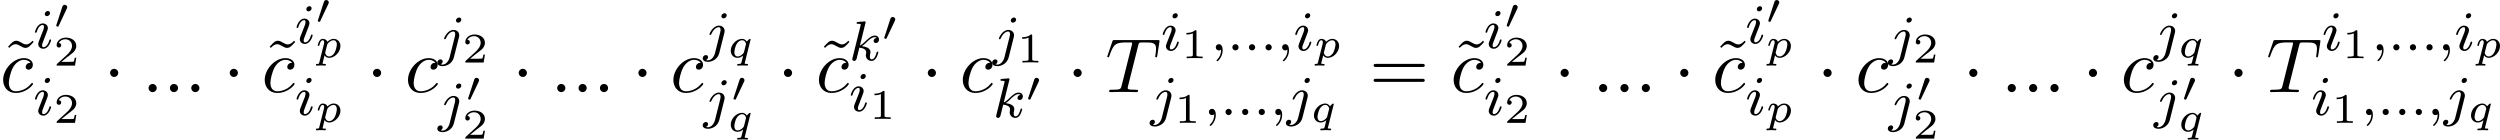
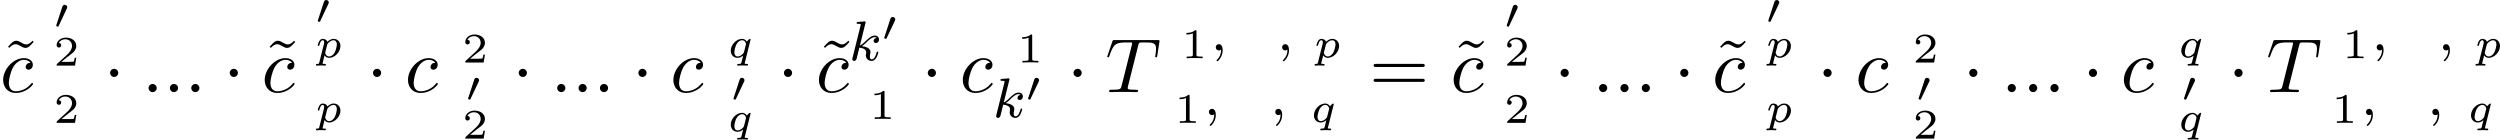
<svg xmlns="http://www.w3.org/2000/svg" xmlns:xlink="http://www.w3.org/1999/xlink" version="1.1" width="709.2pt" height="39.594pt" viewBox="126.034 509.722 709.2 39.594">
  <defs>
    <path id="g7-49" d="M2.146-3.796C2.146-3.975 2.122-3.975 1.943-3.975C1.548-3.593 .938-3.593 .723-3.593V-3.359C.879-3.359 1.273-3.359 1.632-3.527V-.508C1.632-.311 1.632-.233 1.016-.233H.759V0C1.088-.024 1.554-.024 1.889-.024S2.69-.024 3.019 0V-.233H2.762C2.146-.233 2.146-.311 2.146-.508V-3.796Z" />
    <path id="g7-50" d="M3.216-1.118H2.995C2.983-1.034 2.923-.64 2.833-.574C2.792-.538 2.307-.538 2.224-.538H1.106L1.871-1.16C2.074-1.321 2.606-1.704 2.792-1.883C2.971-2.062 3.216-2.367 3.216-2.792C3.216-3.539 2.54-3.975 1.739-3.975C.968-3.975 .43-3.467 .43-2.905C.43-2.6 .687-2.564 .753-2.564C.903-2.564 1.076-2.672 1.076-2.887C1.076-3.019 .998-3.21 .735-3.21C.873-3.515 1.237-3.742 1.65-3.742C2.277-3.742 2.612-3.276 2.612-2.792C2.612-2.367 2.331-1.931 1.913-1.548L.496-.251C.436-.191 .43-.185 .43 0H3.031L3.216-1.118Z" />
    <path id="g4-112" d="M.58 .723C.538 .879 .532 .921 .275 .921C.197 .921 .161 .921 .137 .956C.126 .98 .102 1.058 .102 1.076C.108 1.094 .114 1.16 .197 1.16C.365 1.16 .562 1.136 .735 1.136C.843 1.136 .956 1.142 1.064 1.142C1.166 1.142 1.285 1.16 1.387 1.16C1.423 1.16 1.465 1.16 1.488 1.118C1.5 1.1 1.524 1.028 1.524 1.004C1.506 .921 1.447 .921 1.345 .921C1.201 .921 1.046 .921 1.046 .849C1.046 .819 1.088 .664 1.112 .574L1.327-.299C1.47-.084 1.692 .06 1.985 .06C2.774 .06 3.581-.765 3.581-1.62C3.581-2.242 3.144-2.636 2.618-2.636C2.134-2.636 1.757-2.248 1.728-2.212C1.62-2.564 1.249-2.636 1.076-2.636C.801-2.636 .658-2.439 .58-2.307C.436-2.056 .365-1.745 .365-1.722C.365-1.656 .418-1.632 .472-1.632C.568-1.632 .574-1.674 .604-1.769C.729-2.266 .873-2.439 1.058-2.439C1.273-2.439 1.273-2.194 1.273-2.134C1.273-2.032 1.267-2.014 1.255-1.961L.58 .723ZM1.704-1.799C1.733-1.901 1.733-1.913 1.841-2.032C2.032-2.248 2.319-2.439 2.6-2.439C2.887-2.439 3.072-2.218 3.072-1.853C3.072-1.65 2.953-.986 2.72-.622C2.517-.311 2.236-.137 1.985-.137C1.536-.137 1.417-.604 1.417-.652C1.417-.681 1.429-.717 1.435-.741L1.704-1.799Z" />
    <path id="g4-113" d="M3.258-2.552C3.258-2.564 3.24-2.636 3.168-2.636S2.839-2.415 2.726-2.236C2.648-2.373 2.439-2.636 2.038-2.636C1.261-2.636 .442-1.829 .442-.956C.442-.305 .903 .06 1.405 .06C1.698 .06 1.973-.078 2.2-.269C2.194-.245 2.008 .496 1.985 .604C1.907 .909 1.907 .915 1.518 .921C1.429 .921 1.345 .921 1.345 1.07C1.345 1.124 1.387 1.16 1.441 1.16C1.584 1.16 1.943 1.136 2.086 1.136C2.194 1.136 2.301 1.142 2.415 1.142C2.523 1.142 2.648 1.16 2.756 1.16C2.792 1.16 2.887 1.16 2.887 1.01C2.887 .921 2.809 .921 2.714 .921C2.57 .921 2.415 .921 2.415 .849C2.415 .837 2.415 .825 2.445 .717L3.258-2.552ZM2.325-.783C2.295-.675 2.295-.664 2.194-.55C1.961-.287 1.662-.137 1.429-.137C1.136-.137 .95-.359 .95-.723C.95-.986 1.088-1.59 1.267-1.895C1.488-2.277 1.805-2.439 2.038-2.439C2.499-2.439 2.606-1.967 2.606-1.919L2.588-1.835L2.325-.783Z" />
    <path id="g2-48" d="M1.877-2.809C1.919-2.899 1.931-2.965 1.931-3.001C1.931-3.186 1.763-3.341 1.566-3.341C1.327-3.341 1.255-3.132 1.231-3.049L.395-.49C.383-.454 .365-.406 .365-.383C.365-.281 .604-.233 .61-.233C.664-.233 .687-.287 .711-.335L1.877-2.809Z" />
-     <path id="g5-58" d="M1.618-.438C1.618-.709 1.395-.885 1.18-.885C.925-.885 .733-.677 .733-.446C.733-.175 .956 0 1.172 0C1.427 0 1.618-.207 1.618-.438Z" />
    <path id="g5-59" d="M1.49-.12C1.49 .399 1.379 .853 .885 1.347C.853 1.371 .837 1.387 .837 1.427C.837 1.49 .901 1.538 .956 1.538C1.052 1.538 1.714 .909 1.714-.024C1.714-.534 1.522-.885 1.172-.885C.893-.885 .733-.662 .733-.446C.733-.223 .885 0 1.18 0C1.371 0 1.49-.112 1.49-.12Z" />
-     <path id="g5-105" d="M2.375-4.973C2.375-5.149 2.248-5.276 2.064-5.276C1.857-5.276 1.626-5.085 1.626-4.846C1.626-4.67 1.753-4.543 1.937-4.543C2.144-4.543 2.375-4.734 2.375-4.973ZM1.211-2.048L.781-.948C.741-.829 .701-.733 .701-.598C.701-.207 1.004 .08 1.427 .08C2.2 .08 2.527-1.036 2.527-1.14C2.527-1.219 2.463-1.243 2.407-1.243C2.311-1.243 2.295-1.188 2.271-1.108C2.088-.47 1.761-.143 1.443-.143C1.347-.143 1.251-.183 1.251-.399C1.251-.59 1.307-.733 1.411-.98C1.49-1.196 1.57-1.411 1.658-1.626L1.905-2.271C1.977-2.455 2.072-2.702 2.072-2.837C2.072-3.236 1.753-3.515 1.347-3.515C.574-3.515 .239-2.399 .239-2.295C.239-2.224 .295-2.192 .359-2.192C.462-2.192 .47-2.24 .494-2.319C.717-3.076 1.084-3.292 1.323-3.292C1.435-3.292 1.514-3.252 1.514-3.029C1.514-2.949 1.506-2.837 1.427-2.598L1.211-2.048Z" />
-     <path id="g5-106" d="M3.292-4.973C3.292-5.125 3.172-5.276 2.981-5.276C2.742-5.276 2.534-5.053 2.534-4.846C2.534-4.694 2.654-4.543 2.845-4.543C3.084-4.543 3.292-4.766 3.292-4.973ZM1.626 .399C1.506 .885 1.116 1.403 .63 1.403C.502 1.403 .383 1.371 .367 1.363C.614 1.243 .646 1.028 .646 .956C.646 .765 .502 .662 .335 .662C.104 .662-.112 .861-.112 1.124C-.112 1.427 .183 1.626 .638 1.626C1.124 1.626 2 1.323 2.24 .367L2.957-2.487C2.981-2.582 2.997-2.646 2.997-2.766C2.997-3.204 2.646-3.515 2.184-3.515C1.339-3.515 .845-2.399 .845-2.295C.845-2.224 .901-2.192 .964-2.192C1.052-2.192 1.06-2.216 1.116-2.335C1.355-2.885 1.761-3.292 2.16-3.292C2.327-3.292 2.423-3.18 2.423-2.917C2.423-2.805 2.399-2.694 2.375-2.582L1.626 .399Z" />
    <path id="g5-107" d="M2.327-5.292C2.335-5.308 2.359-5.412 2.359-5.42C2.359-5.46 2.327-5.531 2.232-5.531C2.2-5.531 1.953-5.507 1.769-5.491L1.323-5.46C1.148-5.444 1.068-5.436 1.068-5.292C1.068-5.181 1.18-5.181 1.275-5.181C1.658-5.181 1.658-5.133 1.658-5.061C1.658-5.037 1.658-5.021 1.618-4.878L.486-.343C.454-.223 .454-.175 .454-.167C.454-.032 .566 .08 .717 .08C.988 .08 1.052-.175 1.084-.287C1.164-.622 1.371-1.467 1.459-1.801C1.897-1.753 2.431-1.602 2.431-1.148C2.431-1.108 2.431-1.068 2.415-.988C2.391-.885 2.375-.773 2.375-.733C2.375-.263 2.726 .08 3.188 .08C3.523 .08 3.73-.167 3.834-.319C4.025-.614 4.152-1.092 4.152-1.14C4.152-1.219 4.089-1.243 4.033-1.243C3.937-1.243 3.921-1.196 3.889-1.052C3.786-.677 3.579-.143 3.204-.143C2.997-.143 2.949-.319 2.949-.534C2.949-.638 2.957-.733 2.997-.917C3.005-.948 3.037-1.076 3.037-1.164C3.037-1.817 2.216-1.961 1.809-2.016C2.104-2.192 2.375-2.463 2.471-2.566C2.909-2.997 3.268-3.292 3.65-3.292C3.754-3.292 3.85-3.268 3.913-3.188C3.483-3.132 3.483-2.758 3.483-2.75C3.483-2.574 3.618-2.455 3.794-2.455C4.009-2.455 4.248-2.63 4.248-2.957C4.248-3.228 4.057-3.515 3.658-3.515C3.196-3.515 2.782-3.164 2.327-2.71C1.865-2.256 1.666-2.168 1.538-2.112L2.327-5.292Z" />
    <path id="g3-1" d="M2.095-2.727C2.095-3.044 1.833-3.305 1.516-3.305S.938-3.044 .938-2.727S1.2-2.149 1.516-2.149S2.095-2.411 2.095-2.727Z" />
    <path id="g6-58" d="M2.095-.578C2.095-.895 1.833-1.156 1.516-1.156S.938-.895 .938-.578S1.2 0 1.516 0S2.095-.262 2.095-.578Z" />
    <path id="g6-84" d="M4.658-6.622C4.735-6.927 4.778-6.993 4.909-7.025C5.007-7.047 5.367-7.047 5.596-7.047C6.698-7.047 7.189-7.004 7.189-6.153C7.189-5.989 7.145-5.564 7.102-5.28C7.091-5.236 7.069-5.105 7.069-5.073C7.069-5.007 7.102-4.931 7.2-4.931C7.32-4.931 7.342-5.018 7.364-5.182L7.658-7.08C7.669-7.124 7.68-7.233 7.68-7.265C7.68-7.385 7.571-7.385 7.385-7.385H1.331C1.069-7.385 1.058-7.375 .982-7.167L.327-5.247C.316-5.225 .262-5.073 .262-5.051C.262-4.985 .316-4.931 .393-4.931C.502-4.931 .513-4.985 .578-5.16C1.167-6.851 1.451-7.047 3.065-7.047H3.491C3.796-7.047 3.796-7.004 3.796-6.916C3.796-6.851 3.764-6.72 3.753-6.687L2.291-.862C2.193-.458 2.16-.338 .993-.338C.6-.338 .535-.338 .535-.131C.535 0 .655 0 .72 0C1.015 0 1.32-.022 1.615-.022C1.92-.022 2.236-.033 2.542-.033S3.153-.022 3.447-.022C3.764-.022 4.091 0 4.396 0C4.505 0 4.636 0 4.636-.218C4.636-.338 4.549-.338 4.265-.338C3.993-.338 3.851-.338 3.567-.36C3.251-.393 3.164-.425 3.164-.6C3.164-.611 3.164-.665 3.207-.829L4.658-6.622Z" />
    <path id="g6-99" d="M4.32-4.145C4.145-4.145 3.993-4.145 3.84-3.993C3.665-3.829 3.644-3.644 3.644-3.567C3.644-3.305 3.84-3.185 4.047-3.185C4.364-3.185 4.658-3.447 4.658-3.884C4.658-4.418 4.145-4.822 3.371-4.822C1.898-4.822 .447-3.262 .447-1.724C.447-.742 1.08 .12 2.215 .12C3.775 .12 4.691-1.036 4.691-1.167C4.691-1.233 4.625-1.309 4.56-1.309C4.505-1.309 4.484-1.287 4.418-1.2C3.556-.12 2.367-.12 2.236-.12C1.549-.12 1.255-.655 1.255-1.309C1.255-1.756 1.473-2.815 1.844-3.491C2.182-4.113 2.782-4.582 3.382-4.582C3.753-4.582 4.167-4.44 4.32-4.145Z" />
    <path id="g10-61" d="M7.495-3.567C7.658-3.567 7.865-3.567 7.865-3.785S7.658-4.004 7.505-4.004H.971C.818-4.004 .611-4.004 .611-3.785S.818-3.567 .982-3.567H7.495ZM7.505-1.451C7.658-1.451 7.865-1.451 7.865-1.669S7.658-1.887 7.495-1.887H.982C.818-1.887 .611-1.887 .611-1.669S.818-1.451 .971-1.451H7.505Z" />
    <path id="g10-126" d="M4.538-7.124L4.364-7.287C4.364-7.276 3.949-6.764 3.469-6.764C3.218-6.764 2.945-6.927 2.76-7.036C2.465-7.211 2.269-7.287 2.084-7.287C1.669-7.287 1.462-7.047 .905-6.436L1.08-6.273C1.08-6.284 1.495-6.796 1.975-6.796C2.225-6.796 2.498-6.633 2.684-6.524C2.978-6.349 3.175-6.273 3.36-6.273C3.775-6.273 3.982-6.513 4.538-7.124Z" />
  </defs>
  <g id="page6" transform="matrix(2 0 0 2 0 0)">
    <use x="63.256" y="267.927" xlink:href="#g10-126" />
    <use x="63.017" y="267.927" xlink:href="#g6-99" />
    <use x="67.738" y="261.696" xlink:href="#g5-105" />
    <use x="70.621" y="258.883" xlink:href="#g2-48" />
    <use x="70.621" y="264.17" xlink:href="#g7-50" />
    <use x="67.738" y="271.184" xlink:href="#g5-105" />
    <use x="70.621" y="272.291" xlink:href="#g7-50" />
    <use x="77.694" y="267.927" xlink:href="#g3-1" />
    <use x="83.149" y="267.927" xlink:href="#g6-58" />
    <use x="86.179" y="267.927" xlink:href="#g6-58" />
    <use x="89.209" y="267.927" xlink:href="#g6-58" />
    <use x="94.664" y="267.927" xlink:href="#g3-1" />
    <use x="100.358" y="267.927" xlink:href="#g10-126" />
    <use x="100.118" y="267.927" xlink:href="#g6-99" />
    <use x="104.839" y="261.015" xlink:href="#g5-105" />
    <use x="107.723" y="258.202" xlink:href="#g2-48" />
    <use x="107.723" y="263.008" xlink:href="#g4-112" />
    <use x="104.839" y="271.184" xlink:href="#g5-105" />
    <use x="107.723" y="272.18" xlink:href="#g4-112" />
    <use x="114.983" y="267.927" xlink:href="#g3-1" />
    <use x="120.438" y="267.927" xlink:href="#g6-99" />
    <use x="125.159" y="262.62" xlink:href="#g5-106" />
    <use x="128.584" y="263.727" xlink:href="#g7-50" />
    <use x="125.159" y="271.981" xlink:href="#g5-106" />
    <use x="129.043" y="269.236" xlink:href="#g2-48" />
    <use x="128.584" y="274.523" xlink:href="#g7-50" />
    <use x="135.657" y="267.927" xlink:href="#g3-1" />
    <use x="141.112" y="267.927" xlink:href="#g6-58" />
    <use x="144.142" y="267.927" xlink:href="#g6-58" />
    <use x="147.172" y="267.927" xlink:href="#g6-58" />
    <use x="152.627" y="267.927" xlink:href="#g3-1" />
    <use x="158.081" y="267.927" xlink:href="#g6-99" />
    <use x="162.802" y="262.011" xlink:href="#g5-106" />
    <use x="166.227" y="263.008" xlink:href="#g4-113" />
    <use x="162.802" y="271.505" xlink:href="#g5-106" />
    <use x="166.686" y="269.236" xlink:href="#g2-48" />
    <use x="166.227" y="273.498" xlink:href="#g4-113" />
    <use x="173.273" y="267.927" xlink:href="#g3-1" />
    <use x="178.967" y="267.927" xlink:href="#g10-126" />
    <use x="178.728" y="267.927" xlink:href="#g6-99" />
    <use x="183.449" y="263.423" xlink:href="#g5-107" />
    <use x="188.07" y="260.61" xlink:href="#g2-48" />
    <use x="183.449" y="270.624" xlink:href="#g5-105" />
    <use x="186.332" y="271.731" xlink:href="#g7-49" />
    <use x="193.677" y="267.927" xlink:href="#g3-1" />
    <use x="199.132" y="267.927" xlink:href="#g6-99" />
    <use x="203.853" y="262.62" xlink:href="#g5-106" />
    <use x="207.277" y="263.727" xlink:href="#g7-49" />
    <use x="203.853" y="271.505" xlink:href="#g5-107" />
    <use x="208.474" y="269.236" xlink:href="#g2-48" />
    <use x="214.351" y="267.927" xlink:href="#g3-1" />
    <use x="219.805" y="267.927" xlink:href="#g6-84" />
    <use x="227.695" y="262.011" xlink:href="#g5-105" />
    <use x="230.578" y="263.118" xlink:href="#g7-49" />
    <use x="234.729" y="262.011" xlink:href="#g5-59" />
    <use x="237.082" y="262.011" xlink:href="#g5-58" />
    <use x="239.434" y="262.011" xlink:href="#g5-58" />
    <use x="241.786" y="262.011" xlink:href="#g5-58" />
    <use x="244.139" y="262.011" xlink:href="#g5-59" />
    <use x="246.491" y="262.011" xlink:href="#g5-105" />
    <use x="249.374" y="263.008" xlink:href="#g4-112" />
    <use x="226.18" y="271.184" xlink:href="#g5-106" />
    <use x="229.605" y="272.291" xlink:href="#g7-49" />
    <use x="233.756" y="271.184" xlink:href="#g5-59" />
    <use x="236.108" y="271.184" xlink:href="#g5-58" />
    <use x="238.461" y="271.184" xlink:href="#g5-58" />
    <use x="240.813" y="271.184" xlink:href="#g5-58" />
    <use x="243.165" y="271.184" xlink:href="#g5-59" />
    <use x="245.517" y="271.184" xlink:href="#g5-106" />
    <use x="248.942" y="272.18" xlink:href="#g4-113" />
    <use x="257.241" y="267.927" xlink:href="#g10-61" />
    <use x="268.996" y="267.927" xlink:href="#g10-126" />
    <use x="268.756" y="267.927" xlink:href="#g6-99" />
    <use x="273.477" y="261.696" xlink:href="#g5-105" />
    <use x="276.36" y="258.883" xlink:href="#g2-48" />
    <use x="276.36" y="264.17" xlink:href="#g7-50" />
    <use x="273.477" y="271.184" xlink:href="#g5-105" />
    <use x="276.36" y="272.291" xlink:href="#g7-50" />
    <use x="283.434" y="267.927" xlink:href="#g3-1" />
    <use x="288.888" y="267.927" xlink:href="#g6-58" />
    <use x="291.919" y="267.927" xlink:href="#g6-58" />
    <use x="294.949" y="267.927" xlink:href="#g6-58" />
    <use x="300.403" y="267.927" xlink:href="#g3-1" />
    <use x="306.097" y="267.927" xlink:href="#g10-126" />
    <use x="305.858" y="267.927" xlink:href="#g6-99" />
    <use x="310.579" y="261.015" xlink:href="#g5-105" />
    <use x="313.462" y="258.202" xlink:href="#g2-48" />
    <use x="313.462" y="263.008" xlink:href="#g4-112" />
    <use x="310.579" y="271.184" xlink:href="#g5-105" />
    <use x="313.462" y="272.18" xlink:href="#g4-112" />
    <use x="320.723" y="267.927" xlink:href="#g3-1" />
    <use x="326.177" y="267.927" xlink:href="#g6-99" />
    <use x="330.898" y="262.62" xlink:href="#g5-106" />
    <use x="334.323" y="263.727" xlink:href="#g7-50" />
    <use x="330.898" y="271.981" xlink:href="#g5-106" />
    <use x="334.782" y="269.236" xlink:href="#g2-48" />
    <use x="334.323" y="274.523" xlink:href="#g7-50" />
    <use x="341.397" y="267.927" xlink:href="#g3-1" />
    <use x="346.851" y="267.927" xlink:href="#g6-58" />
    <use x="349.881" y="267.927" xlink:href="#g6-58" />
    <use x="352.912" y="267.927" xlink:href="#g6-58" />
    <use x="358.366" y="267.927" xlink:href="#g3-1" />
    <use x="363.821" y="267.927" xlink:href="#g6-99" />
    <use x="368.542" y="262.011" xlink:href="#g5-106" />
    <use x="371.966" y="263.008" xlink:href="#g4-113" />
    <use x="368.542" y="271.505" xlink:href="#g5-106" />
    <use x="372.426" y="269.236" xlink:href="#g2-48" />
    <use x="371.966" y="273.498" xlink:href="#g4-113" />
    <use x="379.013" y="267.927" xlink:href="#g3-1" />
    <use x="384.467" y="267.927" xlink:href="#g6-84" />
    <use x="392.357" y="262.011" xlink:href="#g5-105" />
    <use x="395.241" y="263.118" xlink:href="#g7-49" />
    <use x="399.392" y="262.011" xlink:href="#g5-59" />
    <use x="401.744" y="262.011" xlink:href="#g5-58" />
    <use x="404.096" y="262.011" xlink:href="#g5-58" />
    <use x="406.449" y="262.011" xlink:href="#g5-58" />
    <use x="408.801" y="262.011" xlink:href="#g5-59" />
    <use x="411.153" y="262.011" xlink:href="#g5-105" />
    <use x="414.036" y="263.008" xlink:href="#g4-112" />
    <use x="390.842" y="271.184" xlink:href="#g5-105" />
    <use x="393.725" y="272.291" xlink:href="#g7-49" />
    <use x="397.876" y="271.184" xlink:href="#g5-59" />
    <use x="400.229" y="271.184" xlink:href="#g5-58" />
    <use x="402.581" y="271.184" xlink:href="#g5-58" />
    <use x="404.933" y="271.184" xlink:href="#g5-58" />
    <use x="407.286" y="271.184" xlink:href="#g5-59" />
    <use x="409.638" y="271.184" xlink:href="#g5-106" />
    <use x="413.063" y="272.18" xlink:href="#g4-113" />
  </g>
</svg>